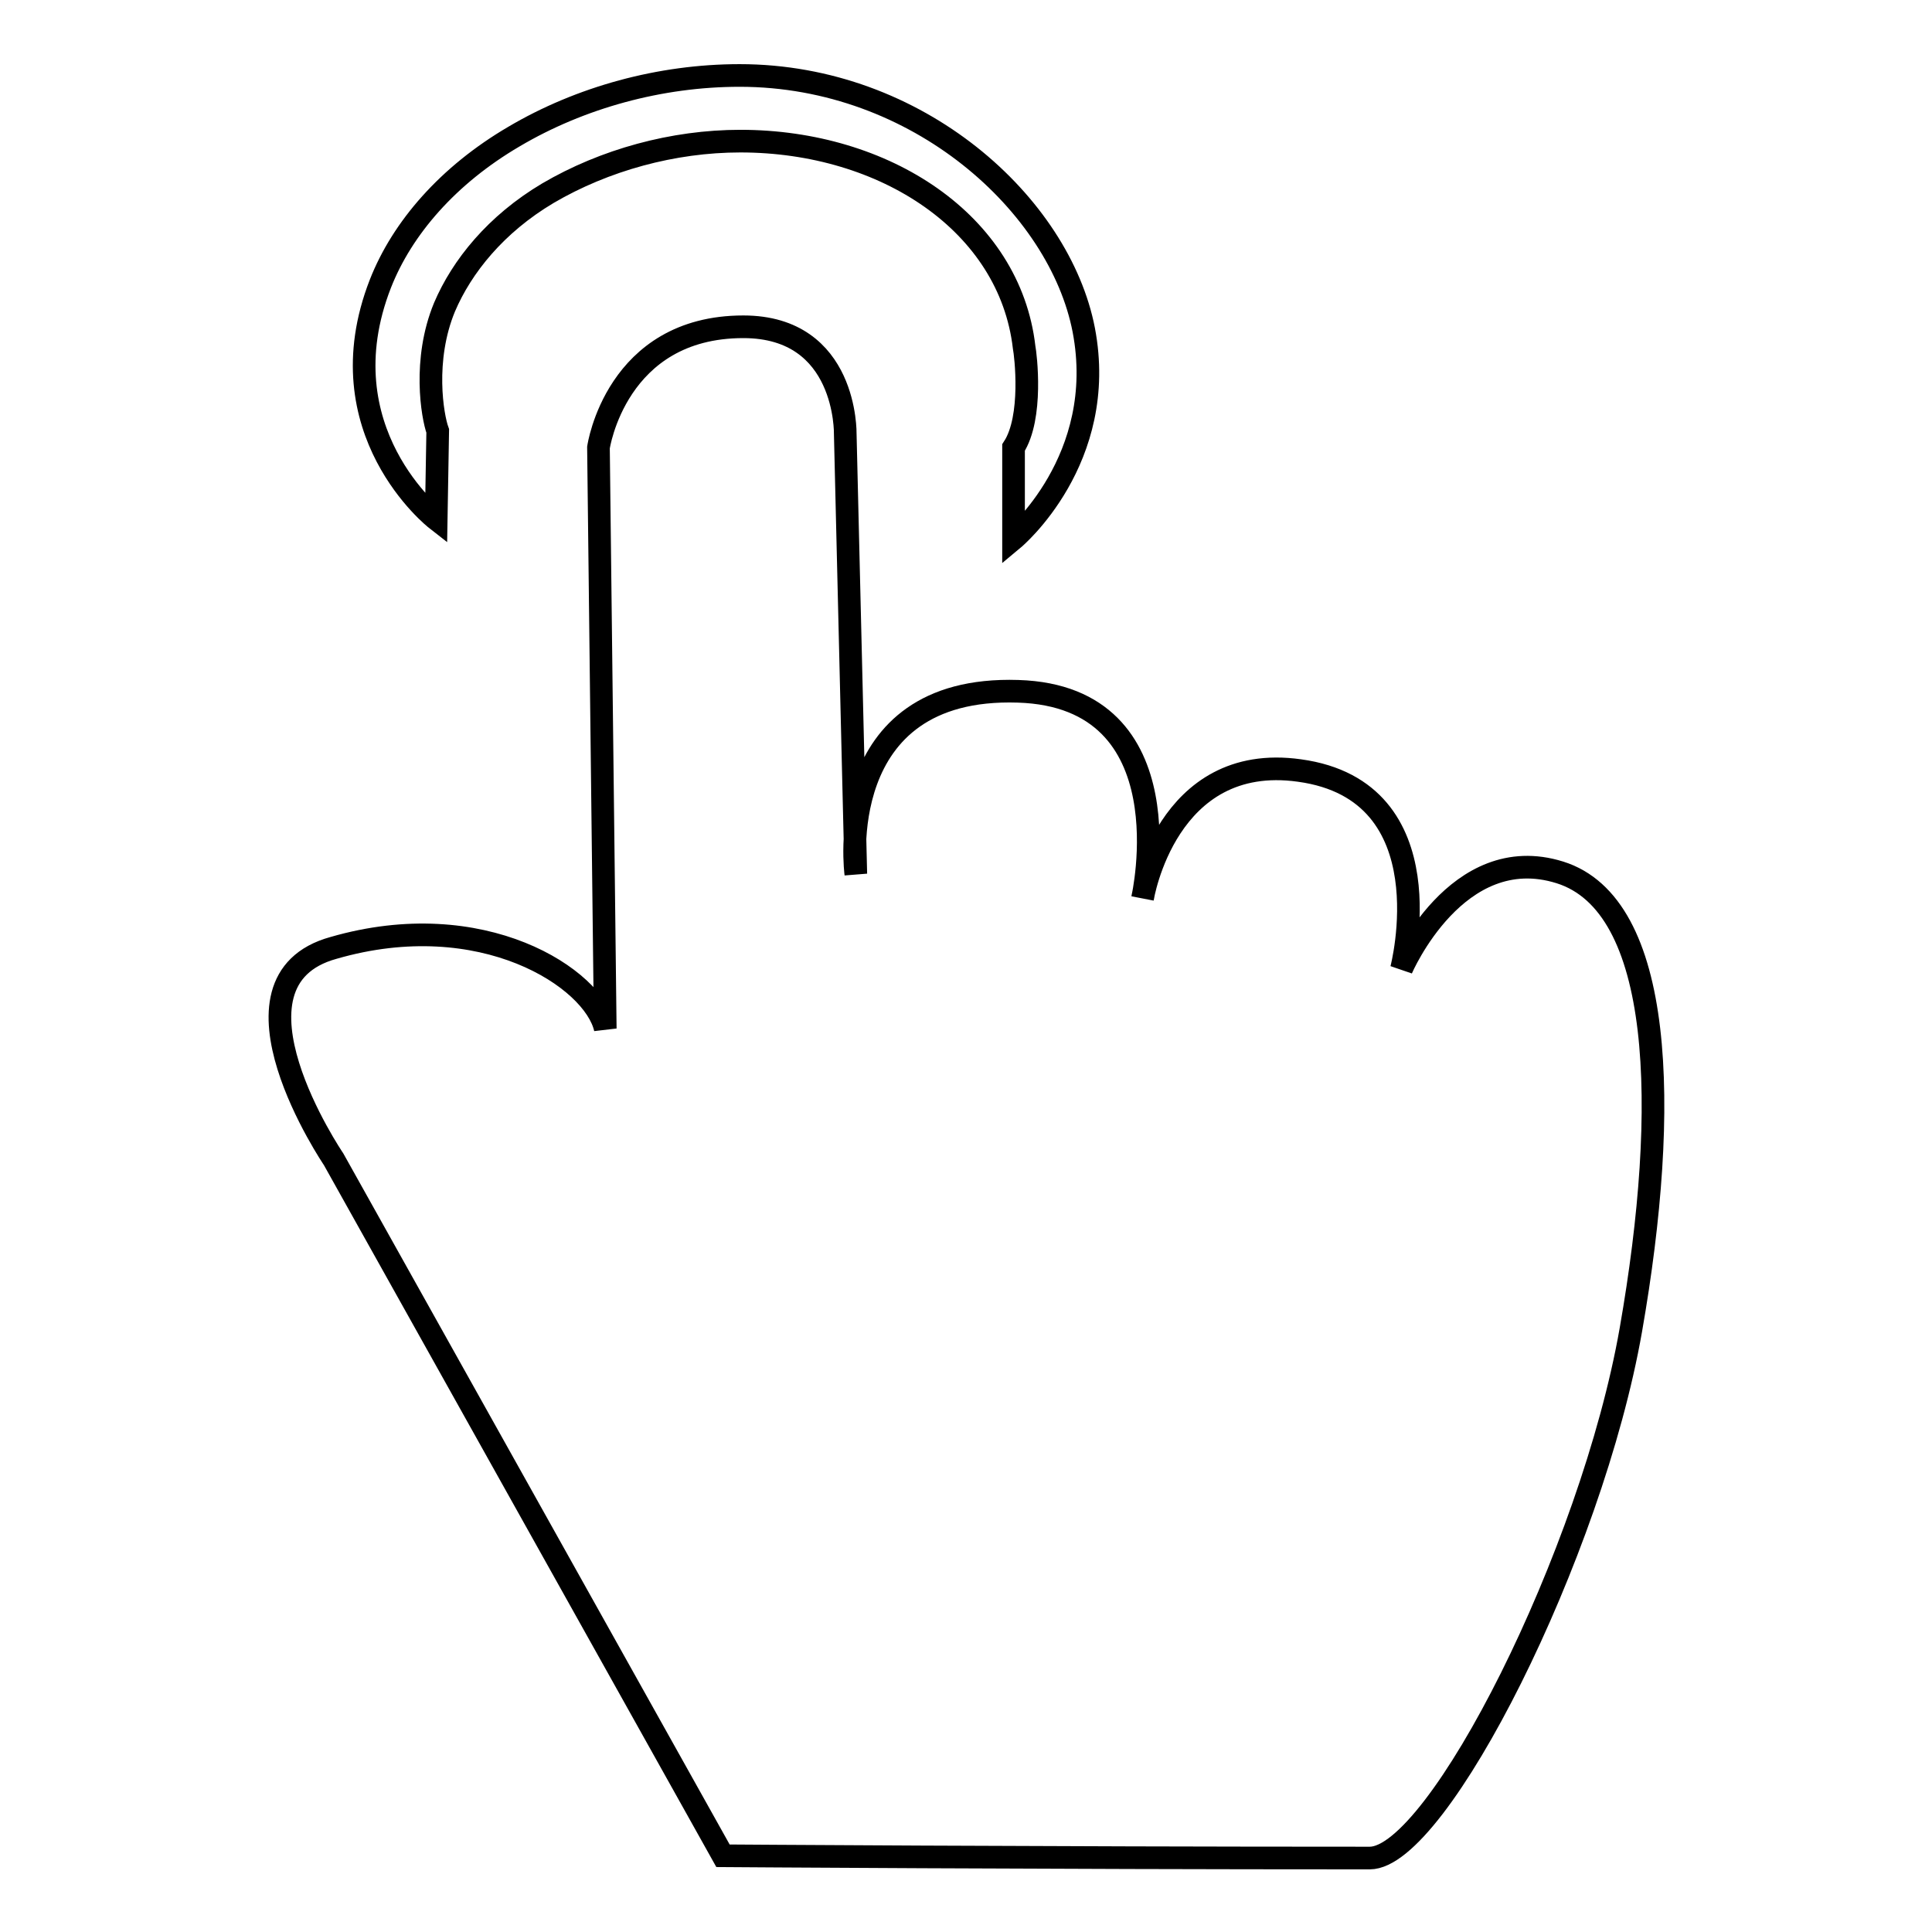
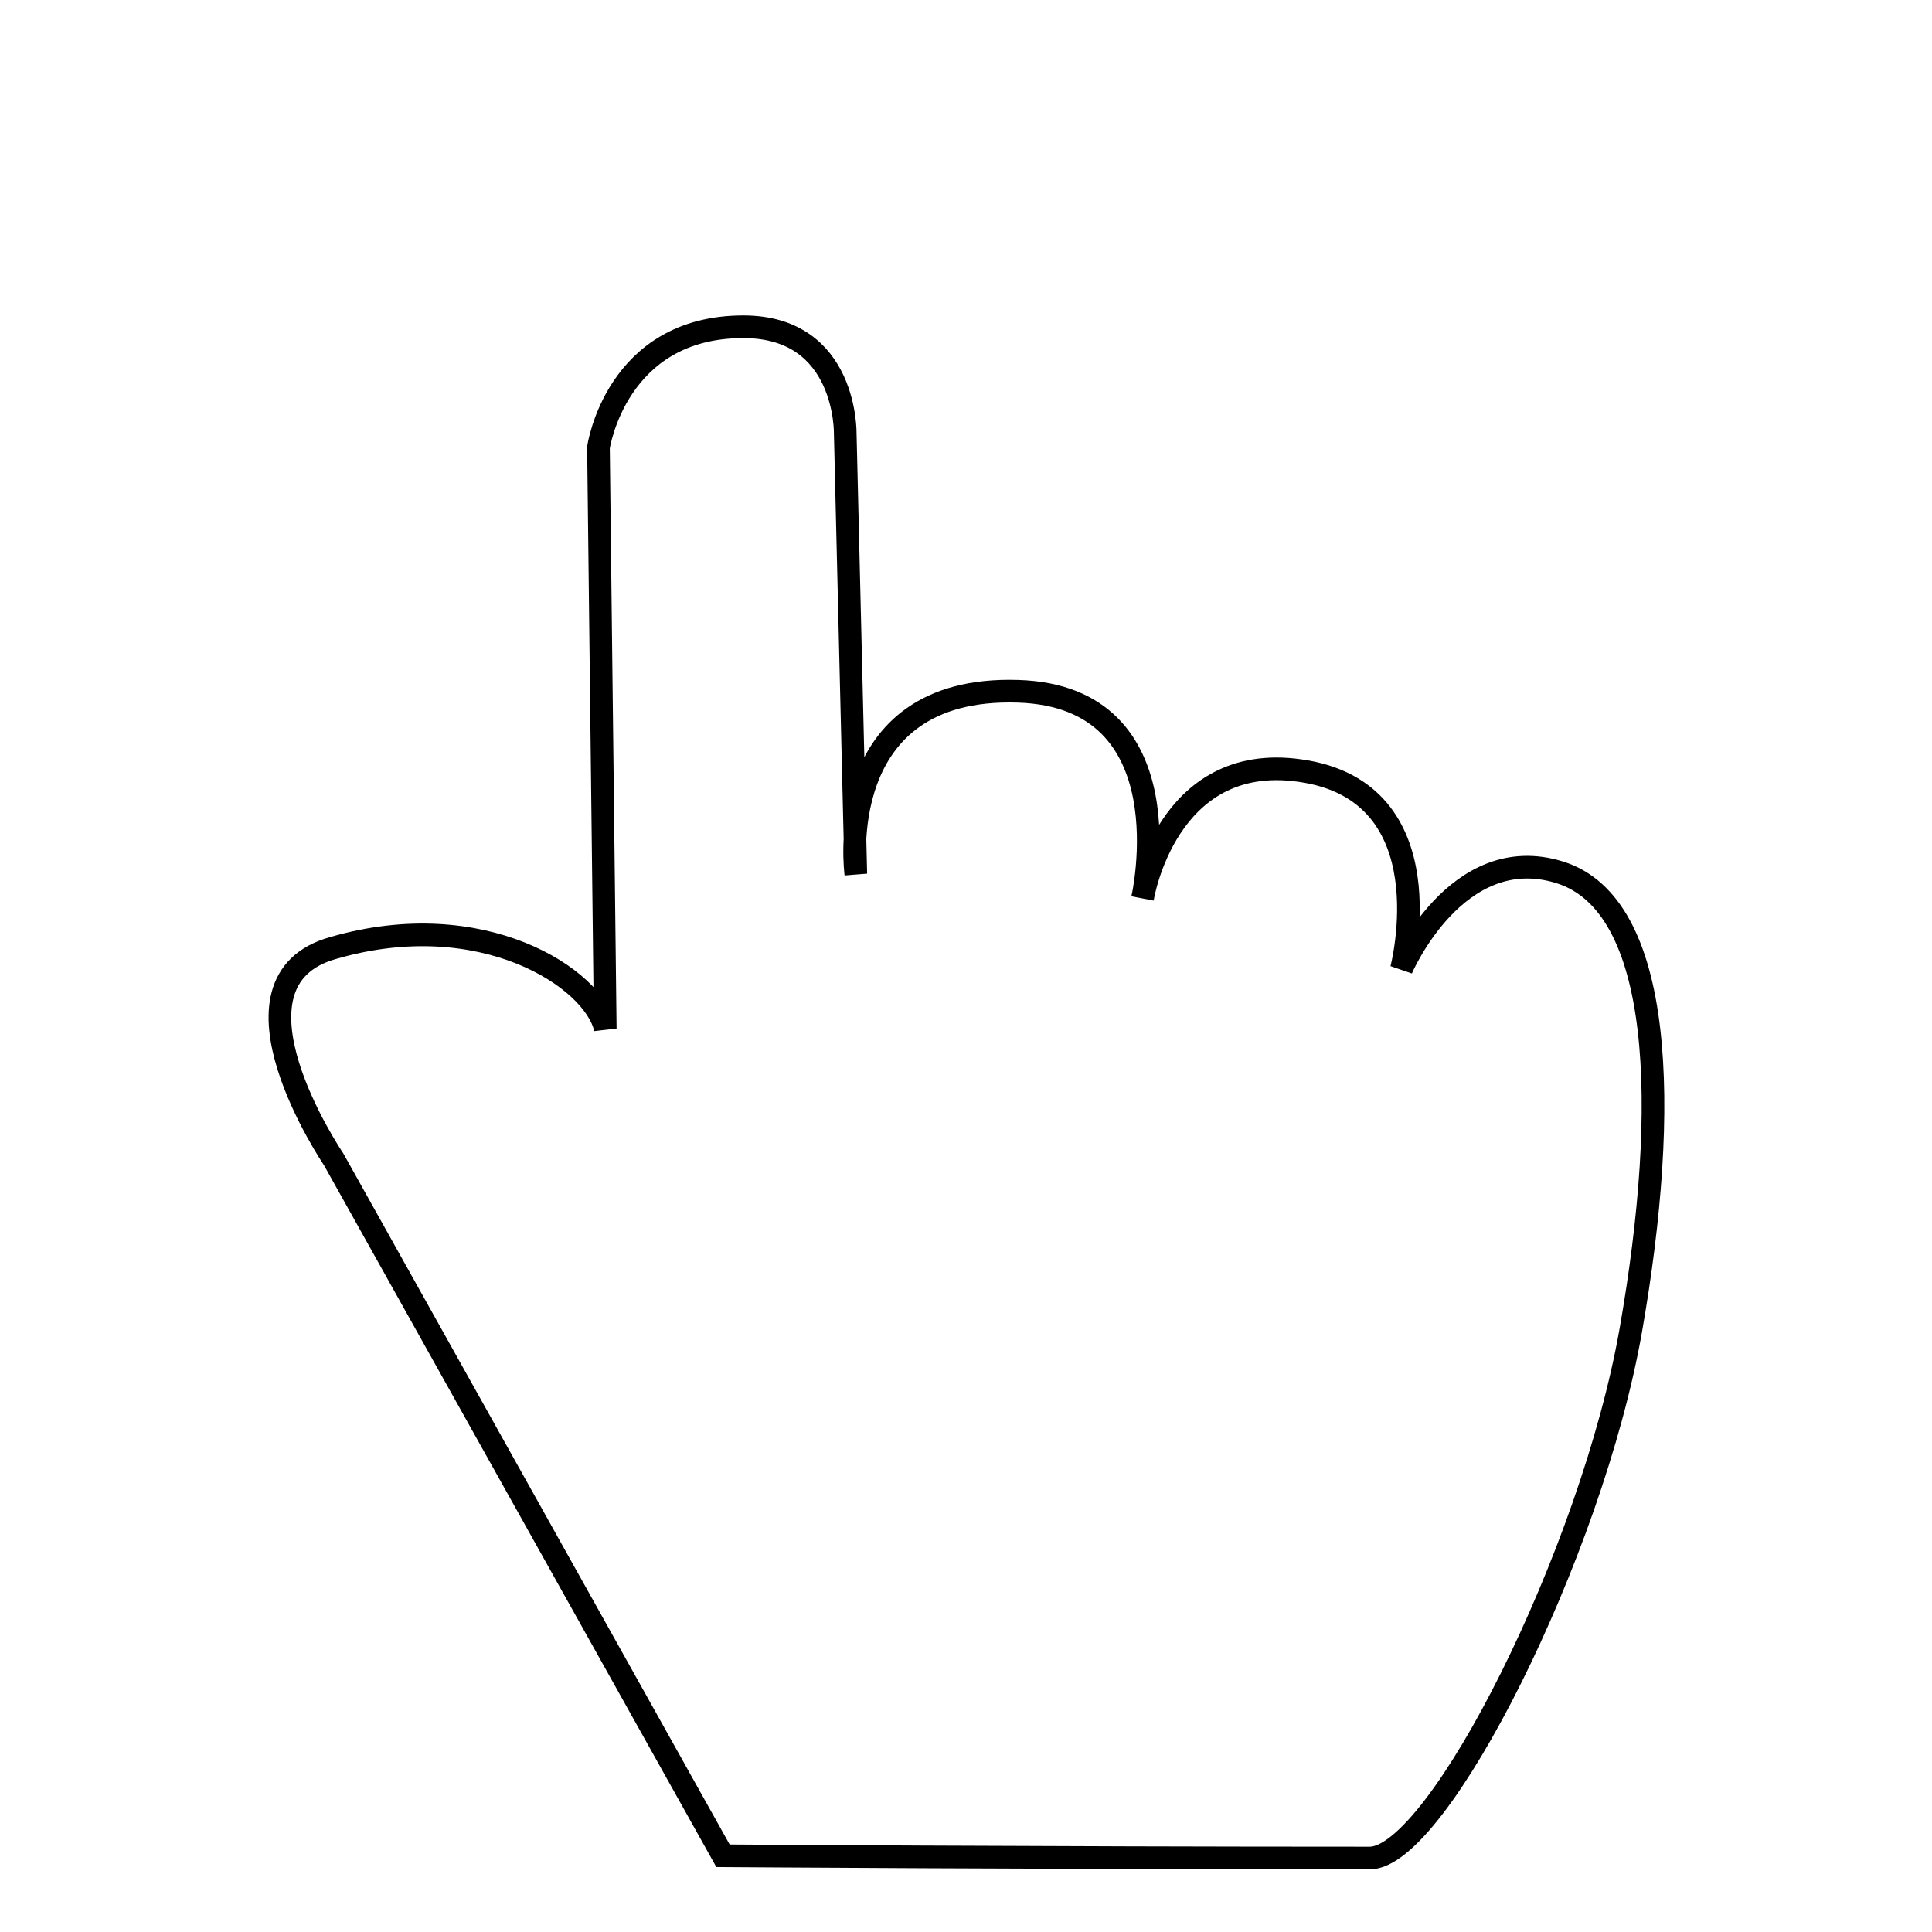
<svg xmlns="http://www.w3.org/2000/svg" version="1.1" x="0px" y="0px" viewBox="0 0 256 256" enable-background="new 0 0 256 256" xml:space="preserve">
  <g>
    <g>
-       <path stroke-width="3" fill-opacity="0" stroke="#000000" d="M57.8,68.8c0,0-15-11.7-7.4-31.2c2.9-7.4,9-14.4,17.7-19.5C76.9,12.9,87.5,10,98,10c23.7,0,42.4,17.2,45.6,33.7c3.3,17.2-9.3,27.7-9.3,27.7s0-2.6,0-12.1c2.6-4,1.6-12.3,1.4-13.3c-1.9-16.4-18.4-27.3-37.6-27.3c-8.9,0-18,2.5-25.5,6.9c-6.9,4.1-11.4,9.7-13.7,15.1c-2.9,7-1.6,14.5-0.9,16.4L57.8,68.8z" />
      <path stroke-width="3" fill-opacity="0" stroke="#000000" d="M80.2,136.3l-0.9-77c0,0,2.3-16,19.2-16c13.8,0,13.5,14.2,13.5,14.2l1.4,58.3c0,0-3.4-25,21.5-24.2c22.6,0.7,16.5,27.4,16.5,27.4s3.1-19.4,20.8-16.9c19.7,2.7,13.5,26.3,13.5,26.3s7.3-17.1,21-12.8c13.7,4.3,14.6,30.9,9.4,60.6c-5.2,29.7-25.6,70-34.6,70c-43.7,0-85.7-0.3-85.7-0.3l-51.6-92.3c0,0-16-23.6,0-28C63.9,119.9,78.7,129.6,80.2,136.3z" />
    </g>
  </g>
</svg>